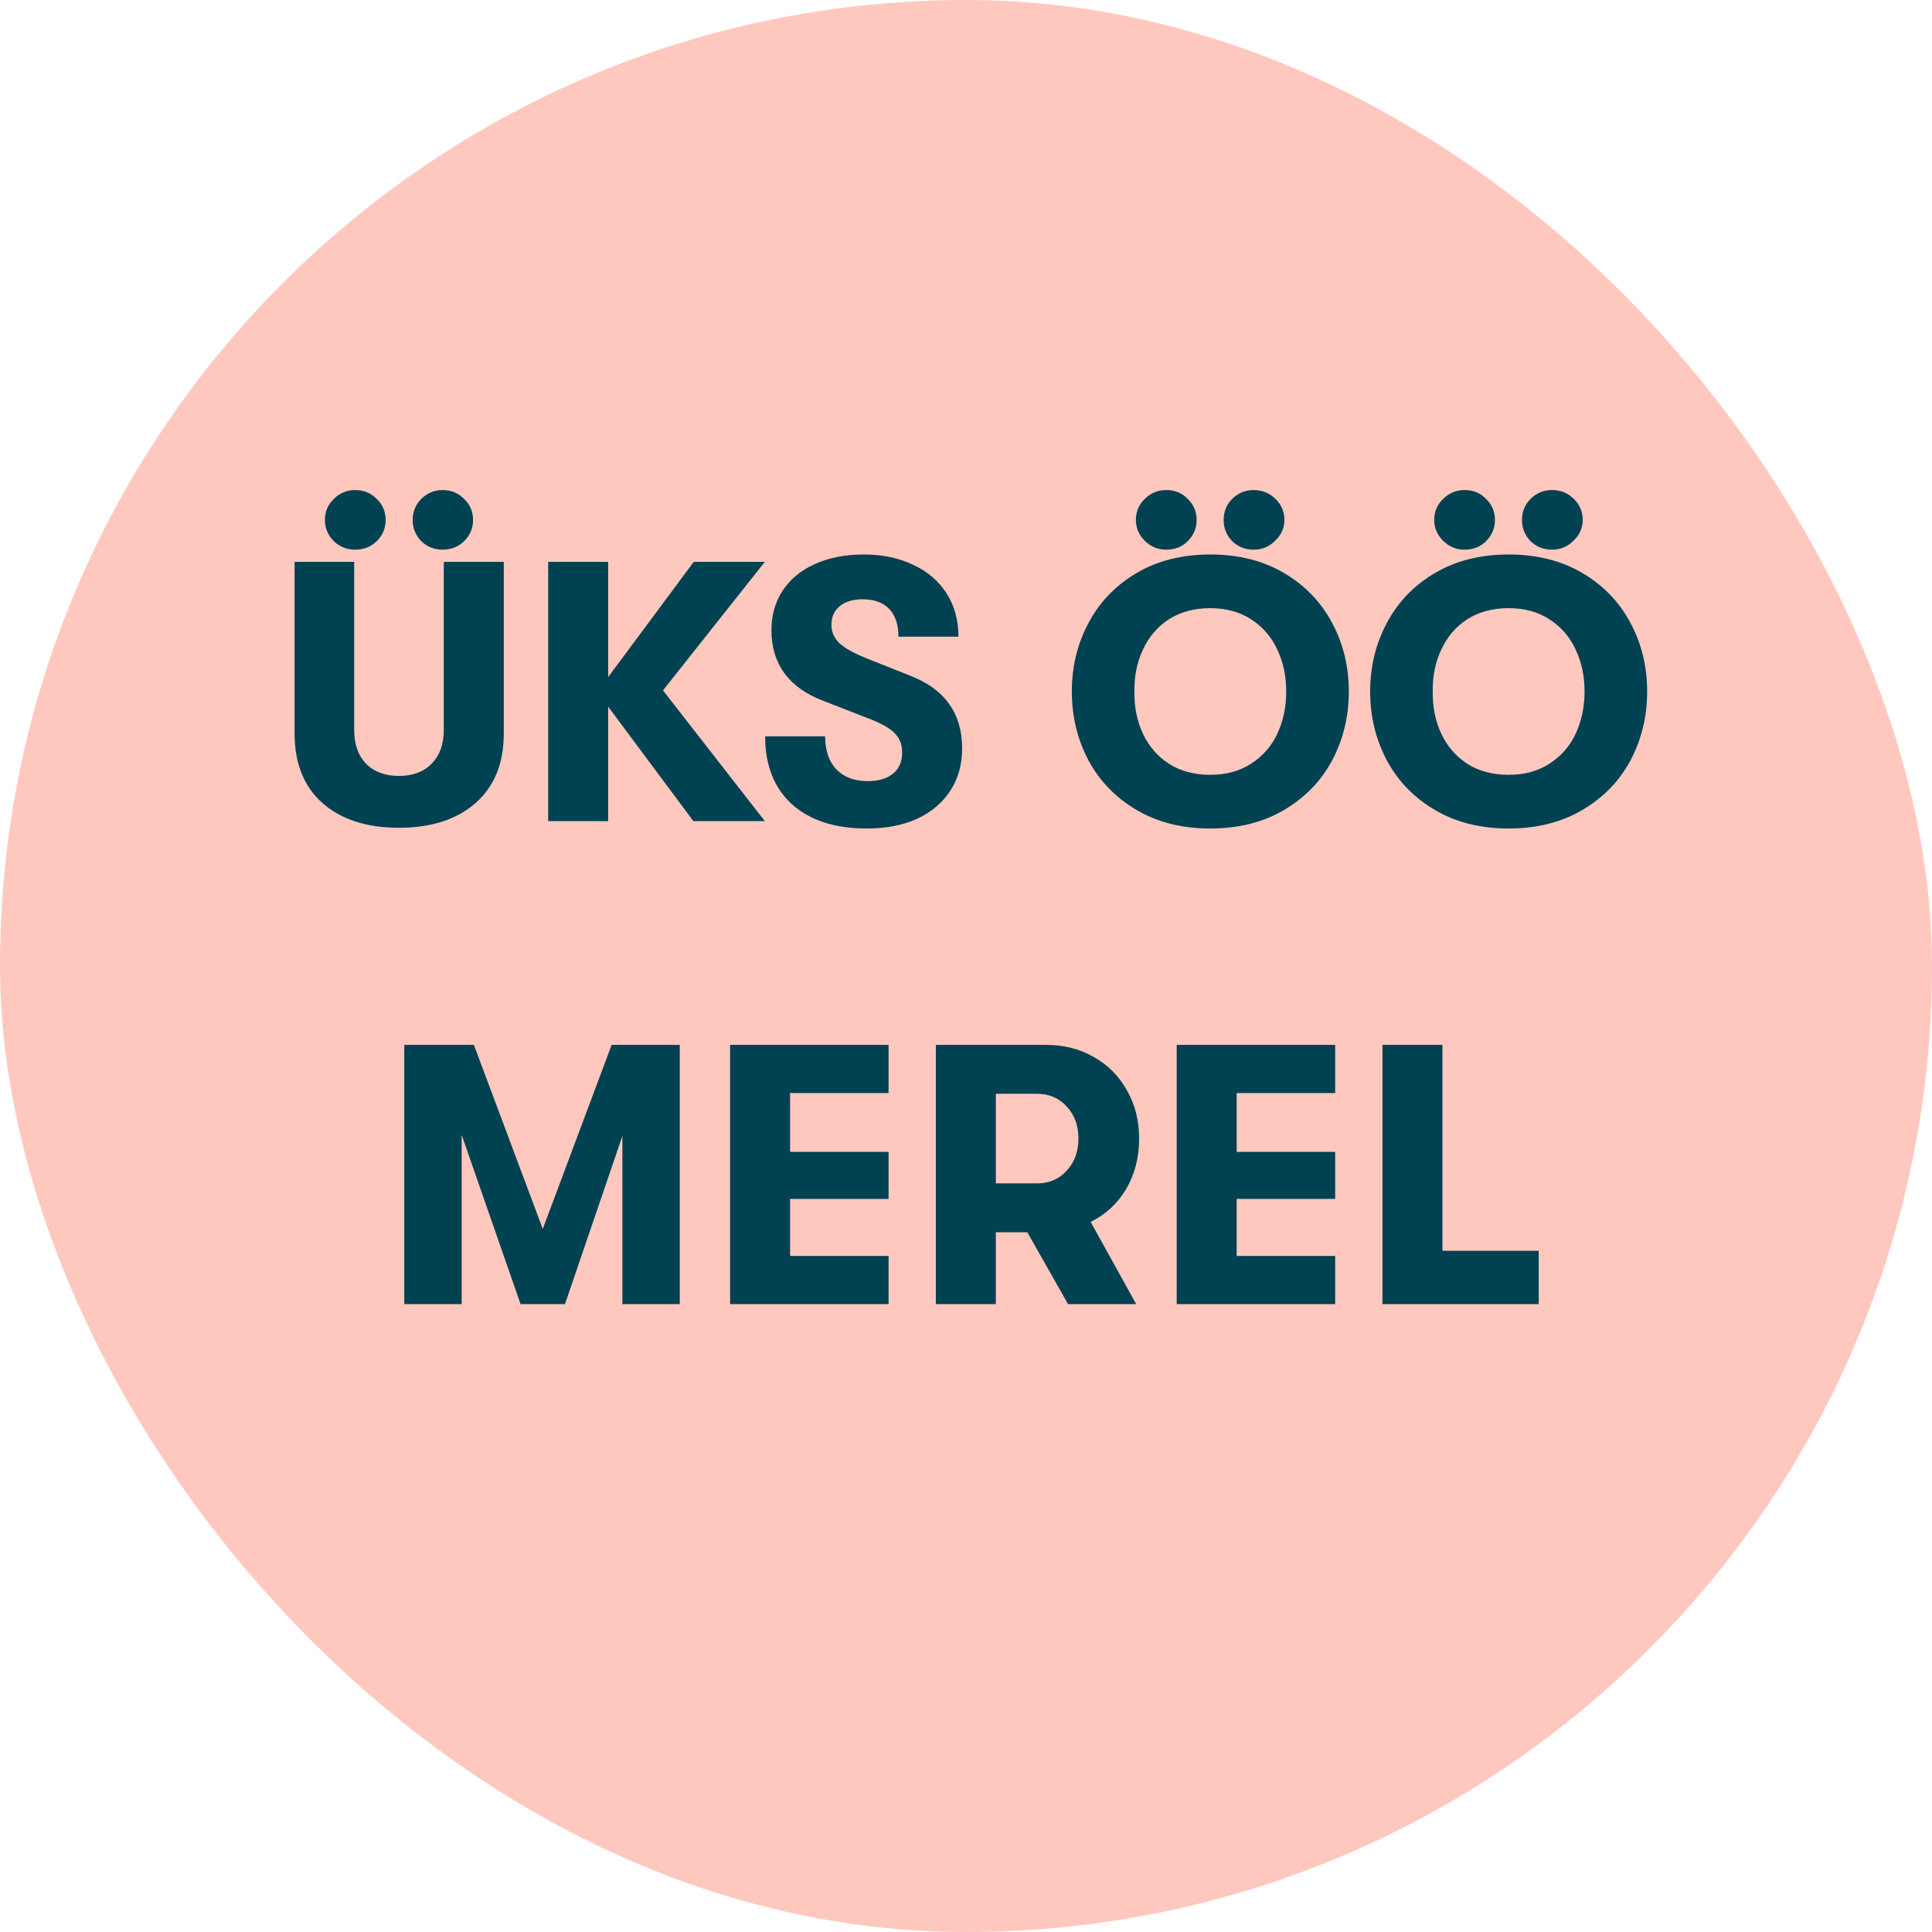
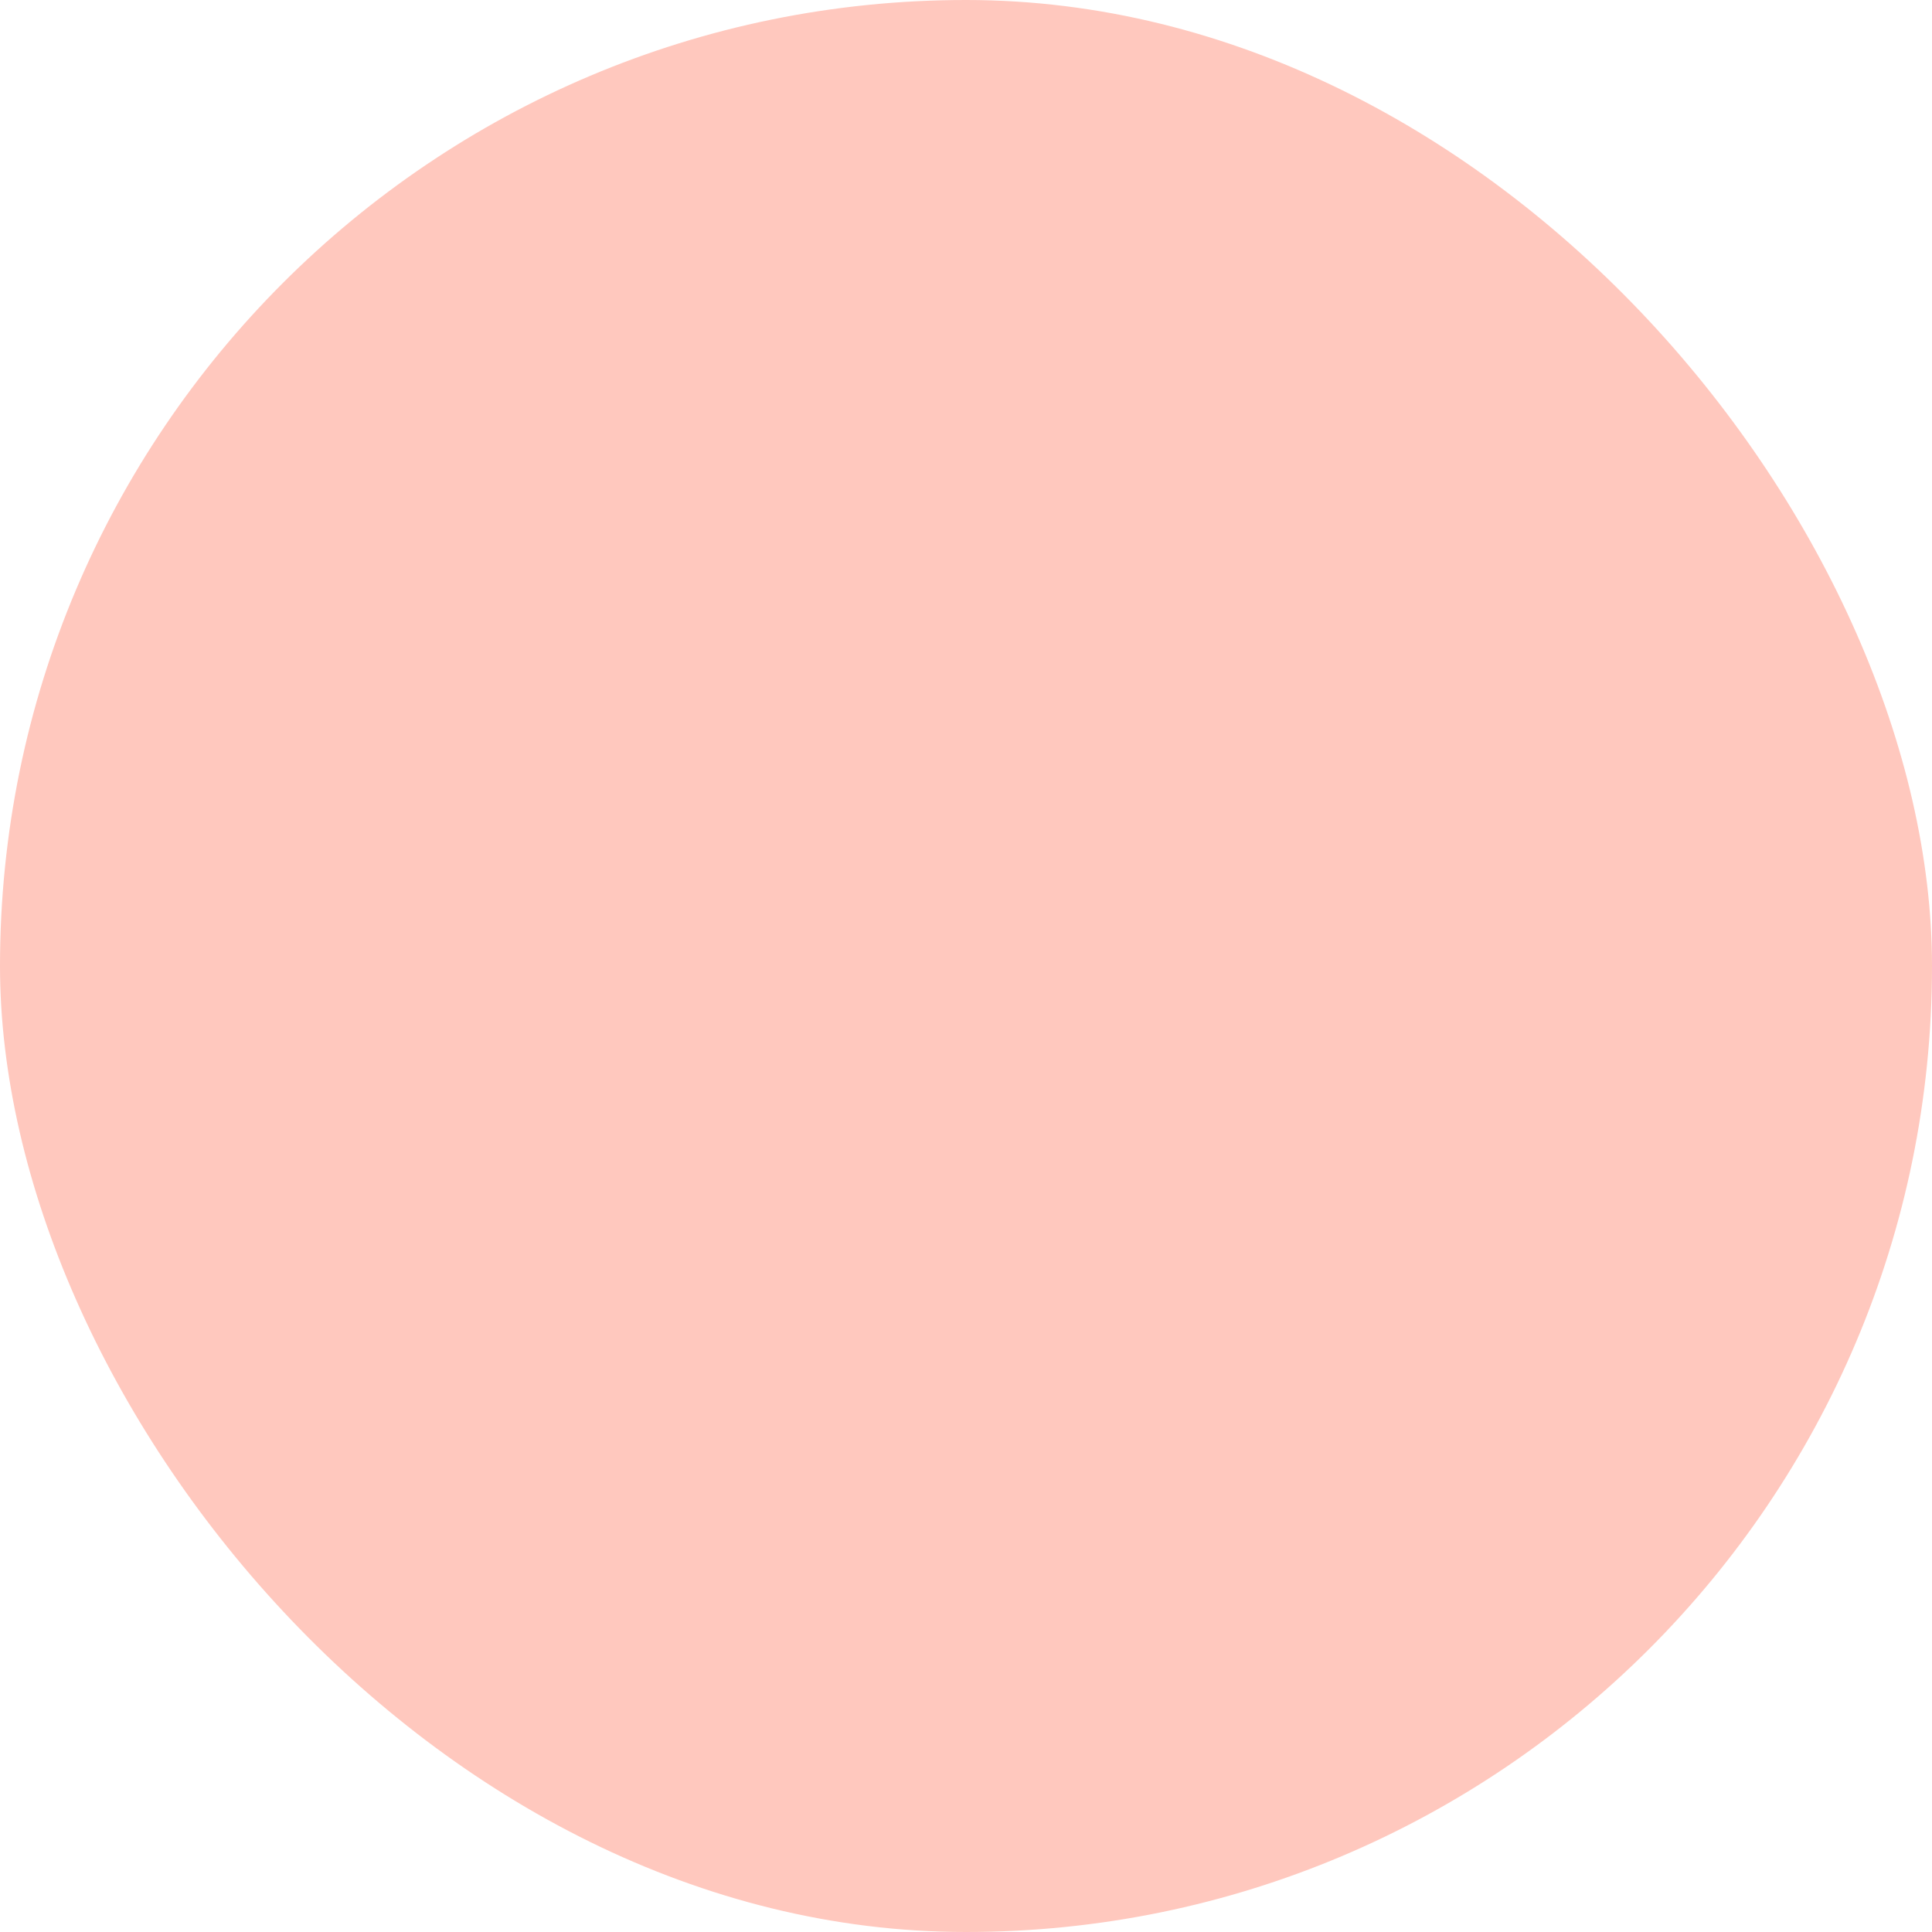
<svg xmlns="http://www.w3.org/2000/svg" width="120" height="120" viewBox="0 0 120 120" fill="none">
  <rect width="120" height="120" rx="60" fill="#FFC8BE" />
-   <path d="M22.068 34.141C21.546 34.141 21.102 33.965 20.734 33.612C20.366 33.244 20.182 32.807 20.182 32.301C20.182 31.78 20.366 31.343 20.734 30.99C21.102 30.622 21.546 30.438 22.068 30.438C22.589 30.438 23.034 30.622 23.402 30.99C23.77 31.343 23.954 31.78 23.954 32.301C23.954 32.807 23.77 33.244 23.402 33.612C23.034 33.965 22.589 34.141 22.068 34.141ZM27.496 34.141C26.974 34.141 26.53 33.965 26.162 33.612C25.809 33.244 25.633 32.807 25.633 32.301C25.633 31.78 25.809 31.343 26.162 30.99C26.53 30.622 26.974 30.438 27.496 30.438C28.017 30.438 28.462 30.622 28.83 30.99C29.198 31.343 29.382 31.78 29.382 32.301C29.382 32.807 29.198 33.244 28.83 33.612C28.462 33.965 28.017 34.141 27.496 34.141ZM24.782 51.414C22.773 51.414 21.186 50.9 20.021 49.873C18.871 48.846 18.296 47.404 18.296 45.549V34.9H21.999V45.319C21.999 46.224 22.244 46.929 22.735 47.435C23.241 47.941 23.923 48.194 24.782 48.194C25.64 48.194 26.315 47.941 26.806 47.435C27.312 46.929 27.565 46.224 27.565 45.319V34.9H31.291V45.549C31.291 47.404 30.708 48.846 29.543 49.873C28.377 50.9 26.79 51.414 24.782 51.414ZM41.179 42.881L47.504 51H43.065L37.775 43.893V51H34.049V34.9H37.775V42.053L43.088 34.9H47.504L41.179 42.881ZM53.849 51.46C51.871 51.46 50.322 50.962 49.203 49.965C48.084 48.953 47.524 47.542 47.524 45.733H51.25C51.25 46.607 51.48 47.289 51.94 47.78C52.416 48.271 53.059 48.516 53.872 48.516C54.562 48.516 55.091 48.363 55.459 48.056C55.843 47.749 56.034 47.312 56.034 46.745C56.034 46.254 55.889 45.863 55.597 45.572C55.321 45.265 54.815 44.966 54.079 44.675L51.181 43.548C50.108 43.149 49.295 42.582 48.743 41.846C48.191 41.095 47.915 40.198 47.915 39.155C47.915 38.22 48.145 37.399 48.605 36.694C49.081 35.973 49.748 35.421 50.606 35.038C51.48 34.639 52.492 34.44 53.642 34.44C54.807 34.44 55.835 34.655 56.724 35.084C57.614 35.498 58.303 36.088 58.794 36.855C59.285 37.622 59.53 38.519 59.53 39.546H55.804C55.804 38.795 55.612 38.22 55.229 37.821C54.846 37.422 54.294 37.223 53.573 37.223C52.975 37.223 52.5 37.369 52.147 37.66C51.81 37.936 51.641 38.319 51.641 38.81C51.641 39.255 51.81 39.638 52.147 39.96C52.484 40.267 53.052 40.581 53.849 40.903L56.517 41.961C57.621 42.39 58.434 42.981 58.955 43.732C59.492 44.483 59.76 45.403 59.76 46.492C59.76 47.489 59.515 48.363 59.024 49.114C58.533 49.865 57.843 50.448 56.954 50.862C56.065 51.261 55.03 51.46 53.849 51.46ZM72.438 34.141C71.917 34.141 71.472 33.957 71.104 33.589C70.736 33.221 70.552 32.792 70.552 32.301C70.552 31.78 70.736 31.343 71.104 30.99C71.472 30.622 71.917 30.438 72.438 30.438C72.975 30.438 73.419 30.622 73.772 30.99C74.14 31.343 74.324 31.78 74.324 32.301C74.324 32.807 74.14 33.244 73.772 33.612C73.419 33.965 72.975 34.141 72.438 34.141ZM77.866 34.141C77.345 34.141 76.9 33.965 76.532 33.612C76.18 33.244 76.003 32.807 76.003 32.301C76.003 31.78 76.18 31.343 76.532 30.99C76.9 30.622 77.345 30.438 77.866 30.438C78.403 30.438 78.855 30.622 79.223 30.99C79.591 31.343 79.775 31.78 79.775 32.301C79.775 32.792 79.584 33.221 79.2 33.589C78.832 33.957 78.388 34.141 77.866 34.141ZM75.175 51.46C73.427 51.46 71.901 51.077 70.598 50.31C69.295 49.543 68.298 48.516 67.608 47.228C66.918 45.925 66.573 44.499 66.573 42.95C66.573 41.401 66.918 39.983 67.608 38.695C68.298 37.392 69.295 36.357 70.598 35.59C71.901 34.823 73.427 34.44 75.175 34.44C76.923 34.44 78.449 34.823 79.752 35.59C81.055 36.357 82.052 37.392 82.742 38.695C83.432 39.983 83.777 41.401 83.777 42.95C83.777 44.499 83.432 45.925 82.742 47.228C82.052 48.516 81.055 49.543 79.752 50.31C78.449 51.077 76.923 51.46 75.175 51.46ZM75.175 48.125C76.156 48.125 77 47.895 77.705 47.435C78.426 46.975 78.97 46.354 79.338 45.572C79.706 44.775 79.89 43.901 79.89 42.95C79.89 41.999 79.706 41.133 79.338 40.351C78.97 39.554 78.426 38.925 77.705 38.465C77 38.005 76.156 37.775 75.175 37.775C74.178 37.775 73.32 38.005 72.599 38.465C71.894 38.925 71.357 39.554 70.989 40.351C70.621 41.133 70.445 41.999 70.46 42.95C70.445 43.901 70.621 44.775 70.989 45.572C71.357 46.354 71.894 46.975 72.599 47.435C73.32 47.895 74.178 48.125 75.175 48.125ZM90.968 34.141C90.447 34.141 90.002 33.957 89.634 33.589C89.266 33.221 89.082 32.792 89.082 32.301C89.082 31.78 89.266 31.343 89.634 30.99C90.002 30.622 90.447 30.438 90.968 30.438C91.505 30.438 91.95 30.622 92.302 30.99C92.67 31.343 92.854 31.78 92.854 32.301C92.854 32.807 92.67 33.244 92.302 33.612C91.95 33.965 91.505 34.141 90.968 34.141ZM96.396 34.141C95.875 34.141 95.43 33.965 95.062 33.612C94.71 33.244 94.533 32.807 94.533 32.301C94.533 31.78 94.71 31.343 95.062 30.99C95.43 30.622 95.875 30.438 96.396 30.438C96.933 30.438 97.385 30.622 97.753 30.99C98.121 31.343 98.305 31.78 98.305 32.301C98.305 32.792 98.114 33.221 97.73 33.589C97.362 33.957 96.918 34.141 96.396 34.141ZM93.705 51.46C91.957 51.46 90.432 51.077 89.128 50.31C87.825 49.543 86.828 48.516 86.138 47.228C85.448 45.925 85.103 44.499 85.103 42.95C85.103 41.401 85.448 39.983 86.138 38.695C86.828 37.392 87.825 36.357 89.128 35.59C90.432 34.823 91.957 34.44 93.705 34.44C95.453 34.44 96.979 34.823 98.282 35.59C99.586 36.357 100.582 37.392 101.272 38.695C101.962 39.983 102.307 41.401 102.307 42.95C102.307 44.499 101.962 45.925 101.272 47.228C100.582 48.516 99.586 49.543 98.282 50.31C96.979 51.077 95.453 51.46 93.705 51.46ZM93.705 48.125C94.687 48.125 95.53 47.895 96.235 47.435C96.956 46.975 97.5 46.354 97.868 45.572C98.236 44.775 98.42 43.901 98.42 42.95C98.42 41.999 98.236 41.133 97.868 40.351C97.5 39.554 96.956 38.925 96.235 38.465C95.53 38.005 94.687 37.775 93.705 37.775C92.709 37.775 91.85 38.005 91.129 38.465C90.424 38.925 89.887 39.554 89.519 40.351C89.151 41.133 88.975 41.999 88.99 42.95C88.975 43.901 89.151 44.775 89.519 45.572C89.887 46.354 90.424 46.975 91.129 47.435C91.85 47.895 92.709 48.125 93.705 48.125ZM25.11 64.9H29.434L33.712 76.331L37.99 64.9H42.222V81H38.657V70.558L35.092 81H32.332L28.675 70.489V81H25.11V64.9ZM45.347 64.9H55.191V67.89H49.073V71.547H55.191V74.468H49.073V78.01H55.191V81H45.347V64.9ZM70.754 70.719C70.754 71.884 70.486 72.927 69.95 73.847C69.413 74.752 68.677 75.434 67.742 75.894L70.57 81H66.338L63.809 76.538H61.853V81H58.127V64.9H64.981C66.085 64.9 67.075 65.153 67.948 65.659C68.823 66.15 69.505 66.84 69.996 67.729C70.501 68.603 70.754 69.6 70.754 70.719ZM61.853 73.502H64.406C65.158 73.502 65.771 73.241 66.246 72.72C66.737 72.199 66.983 71.532 66.983 70.719C66.983 69.906 66.737 69.239 66.246 68.718C65.771 68.197 65.158 67.936 64.406 67.936H61.853V73.502ZM73.087 64.9H82.93V67.89H76.812V71.547H82.93V74.468H76.812V78.01H82.93V81H73.087V64.9ZM85.867 64.9H89.593V77.688H95.573V81H85.867V64.9Z" fill="#004152" />
</svg>